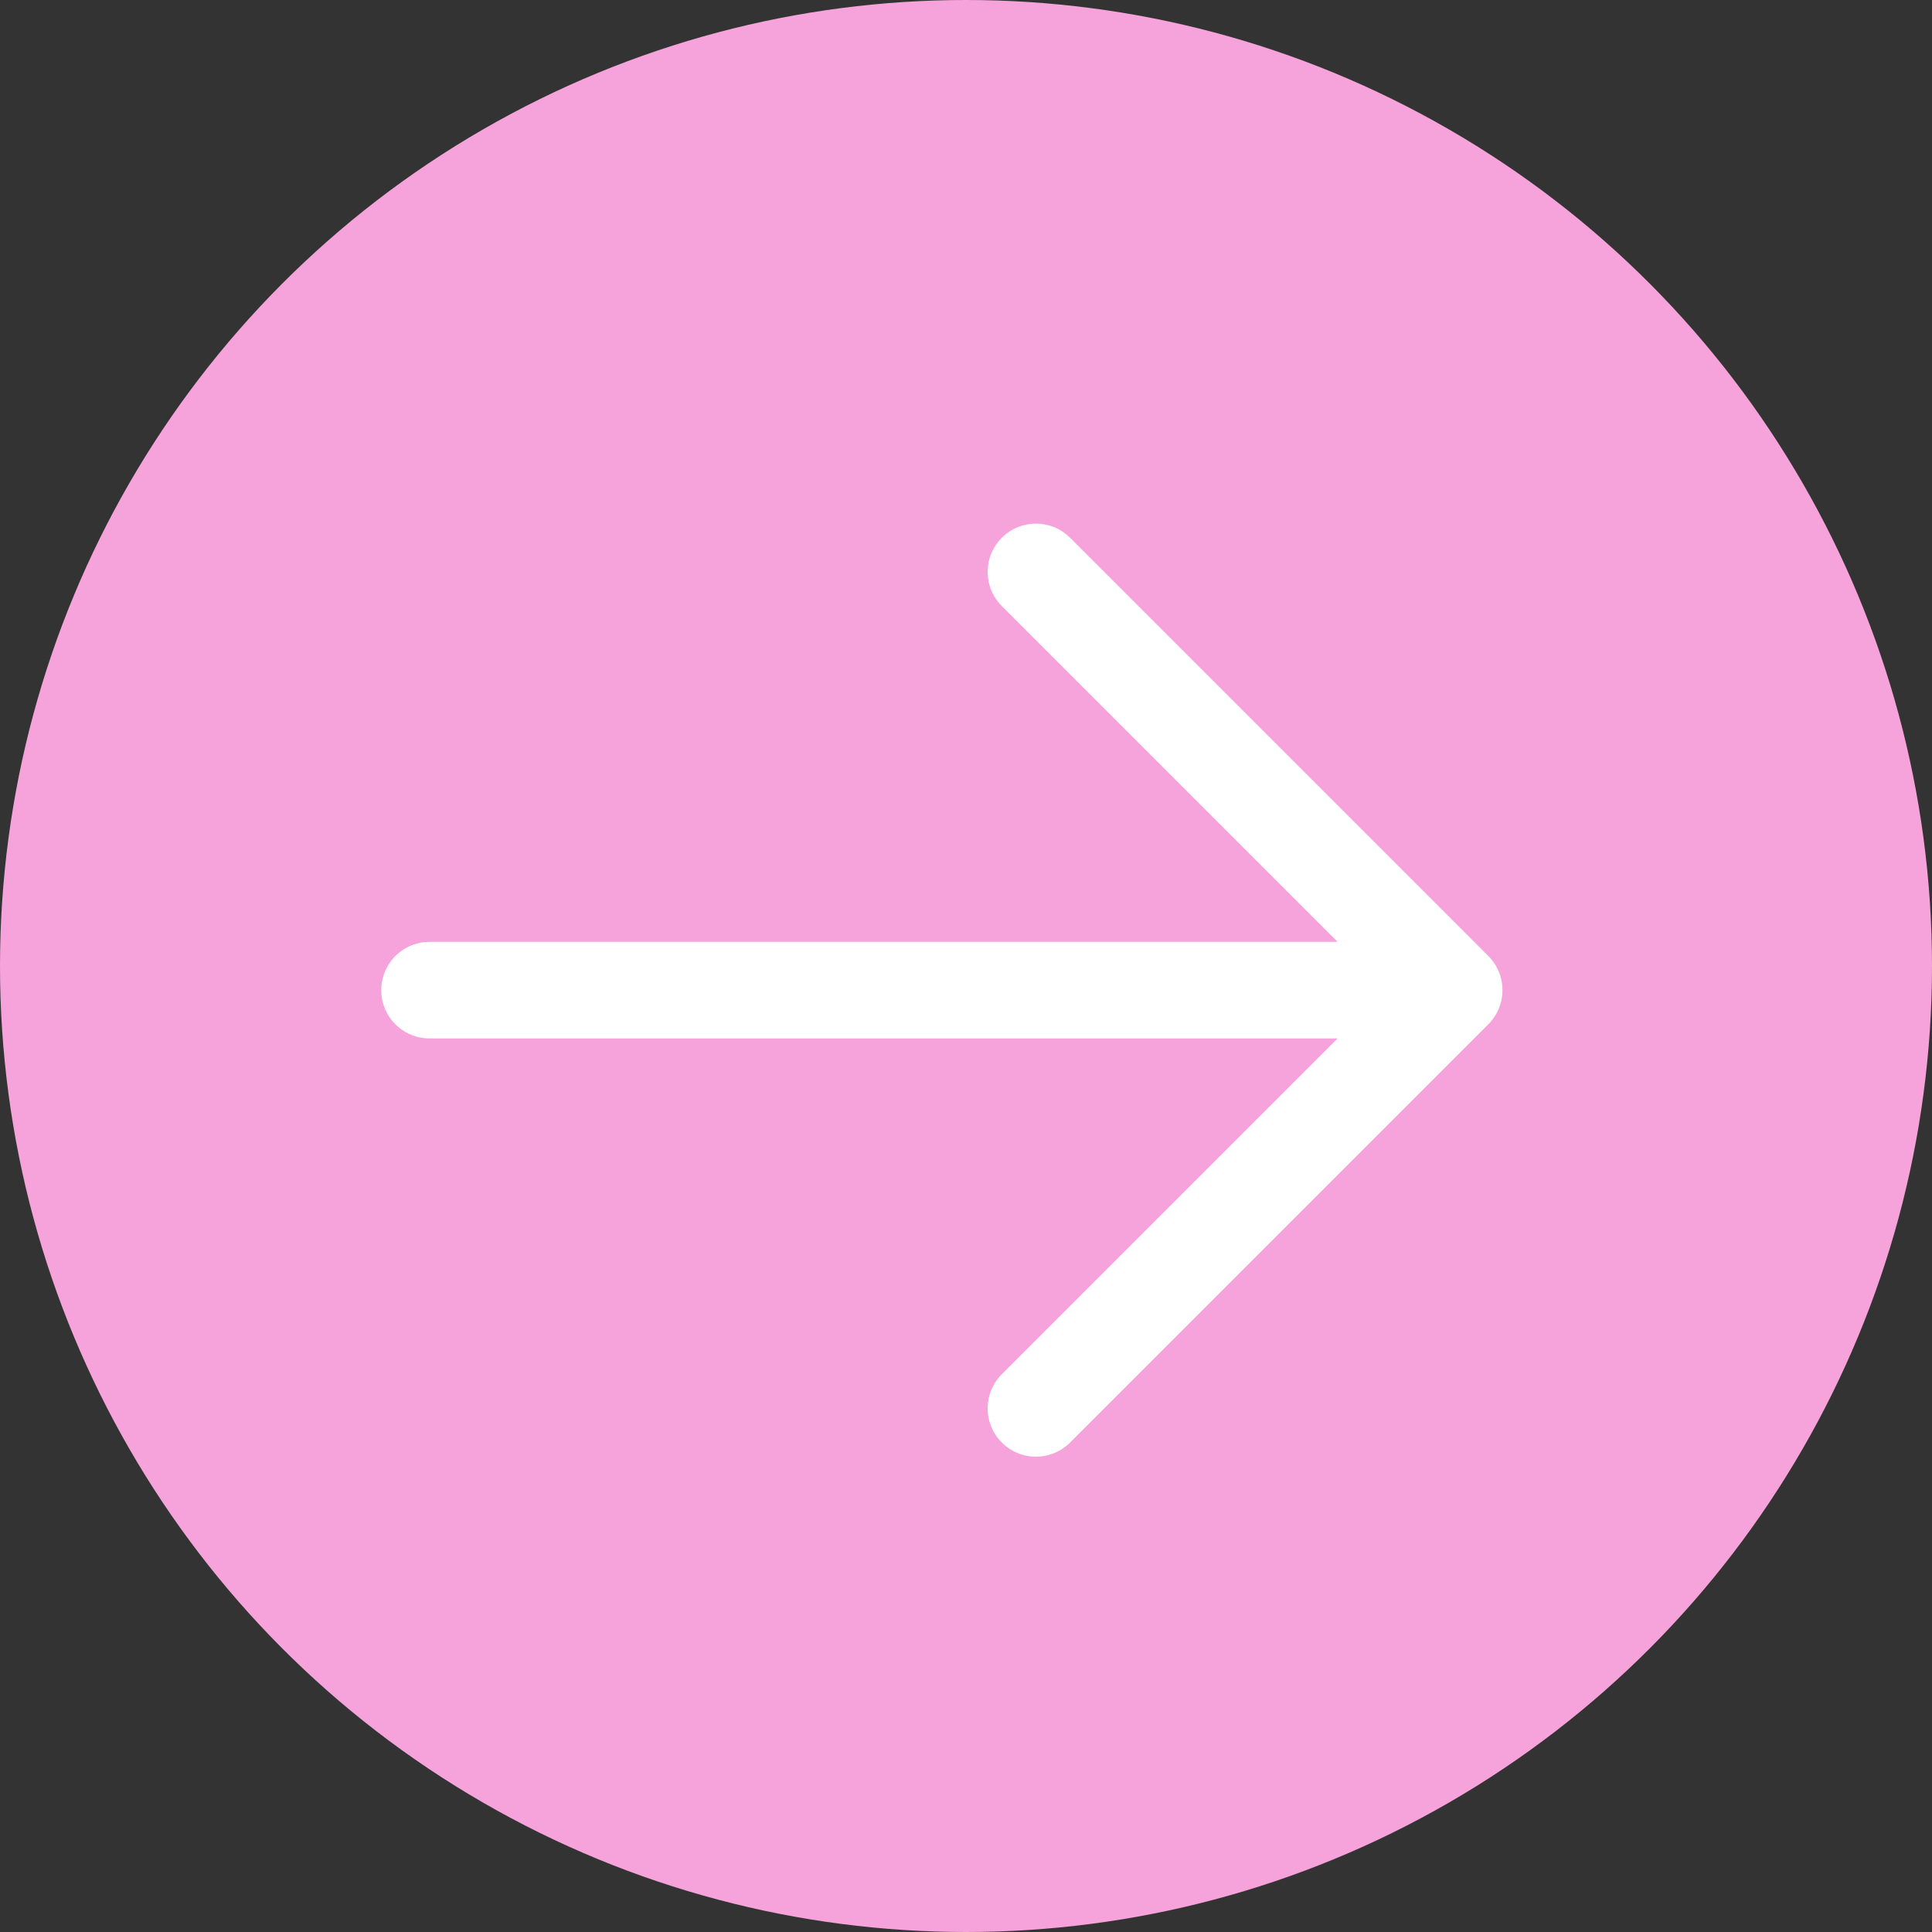
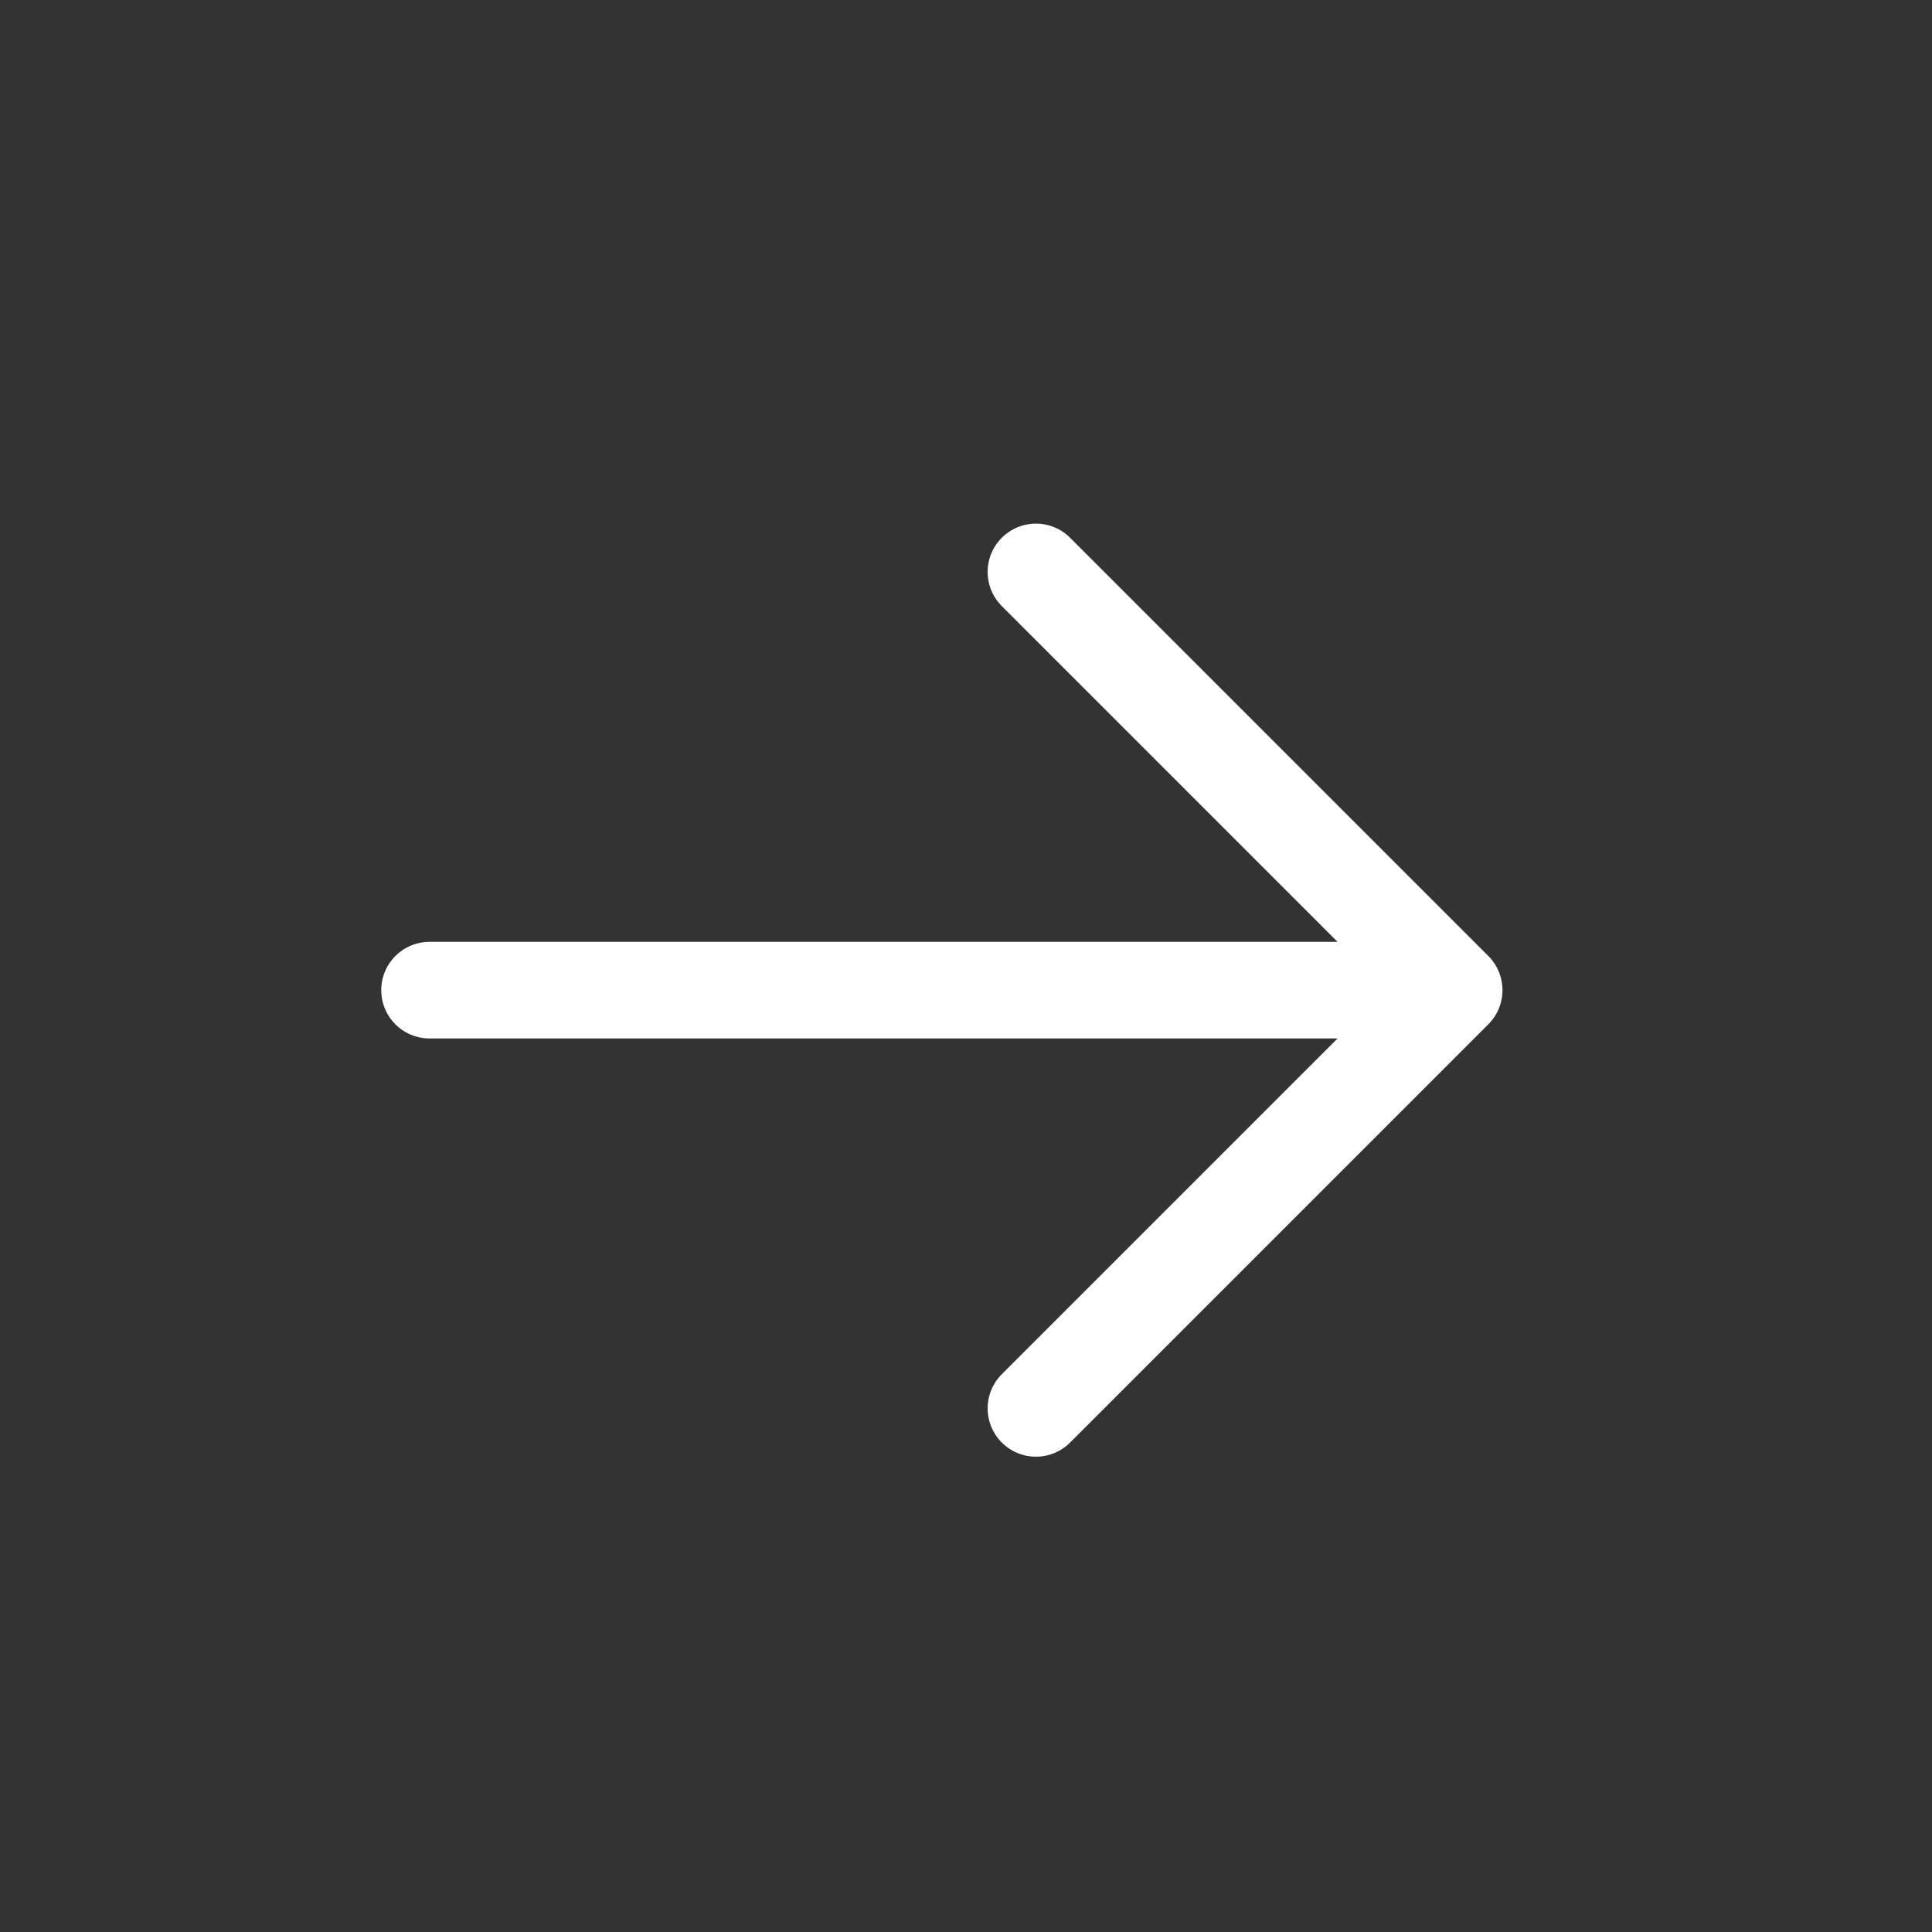
<svg xmlns="http://www.w3.org/2000/svg" width="40" height="40" viewBox="0 0 40 40" fill="none">
  <rect x="0" y="0" width="40" height="40" fill="#333333" stroke="none" />
-   <circle cx="20" cy="20" r="20" fill="#F5A3DA" />
  <path d="M21.448 11.841L30.107 20.5M30.107 20.5L21.448 29.159M30.107 20.5H8.893" stroke="white" stroke-width="2" stroke-linecap="round" />
</svg>